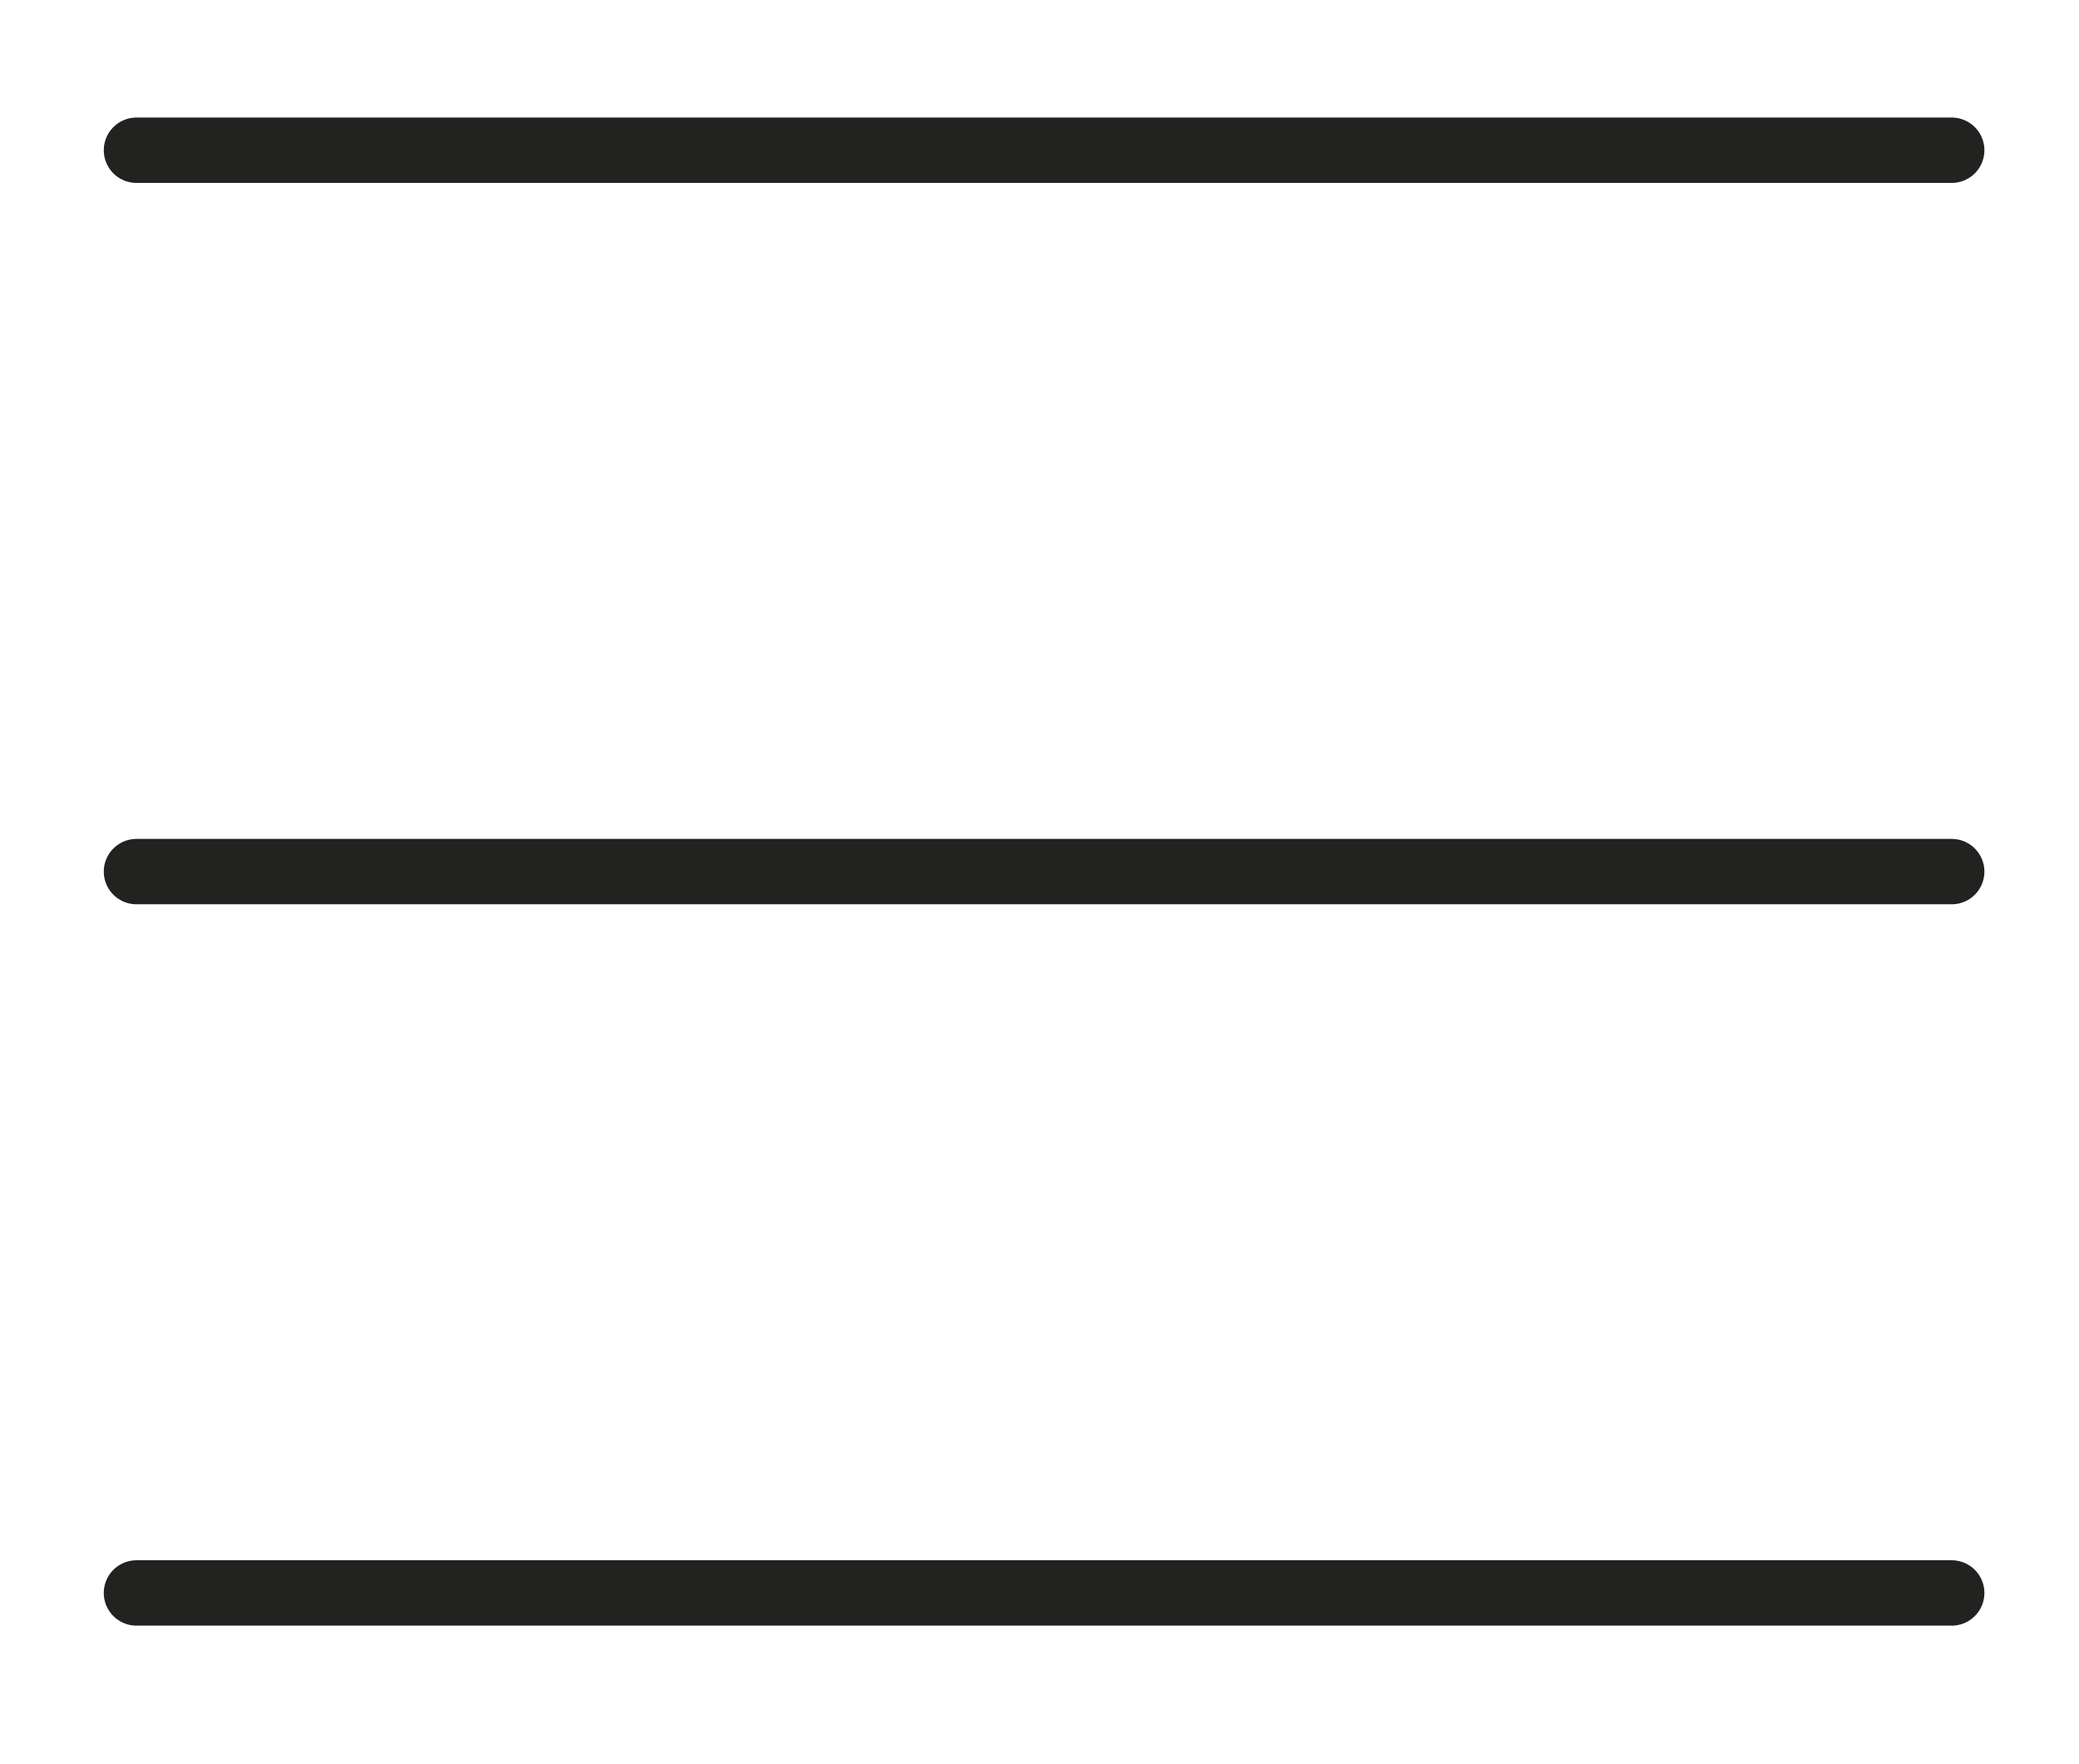
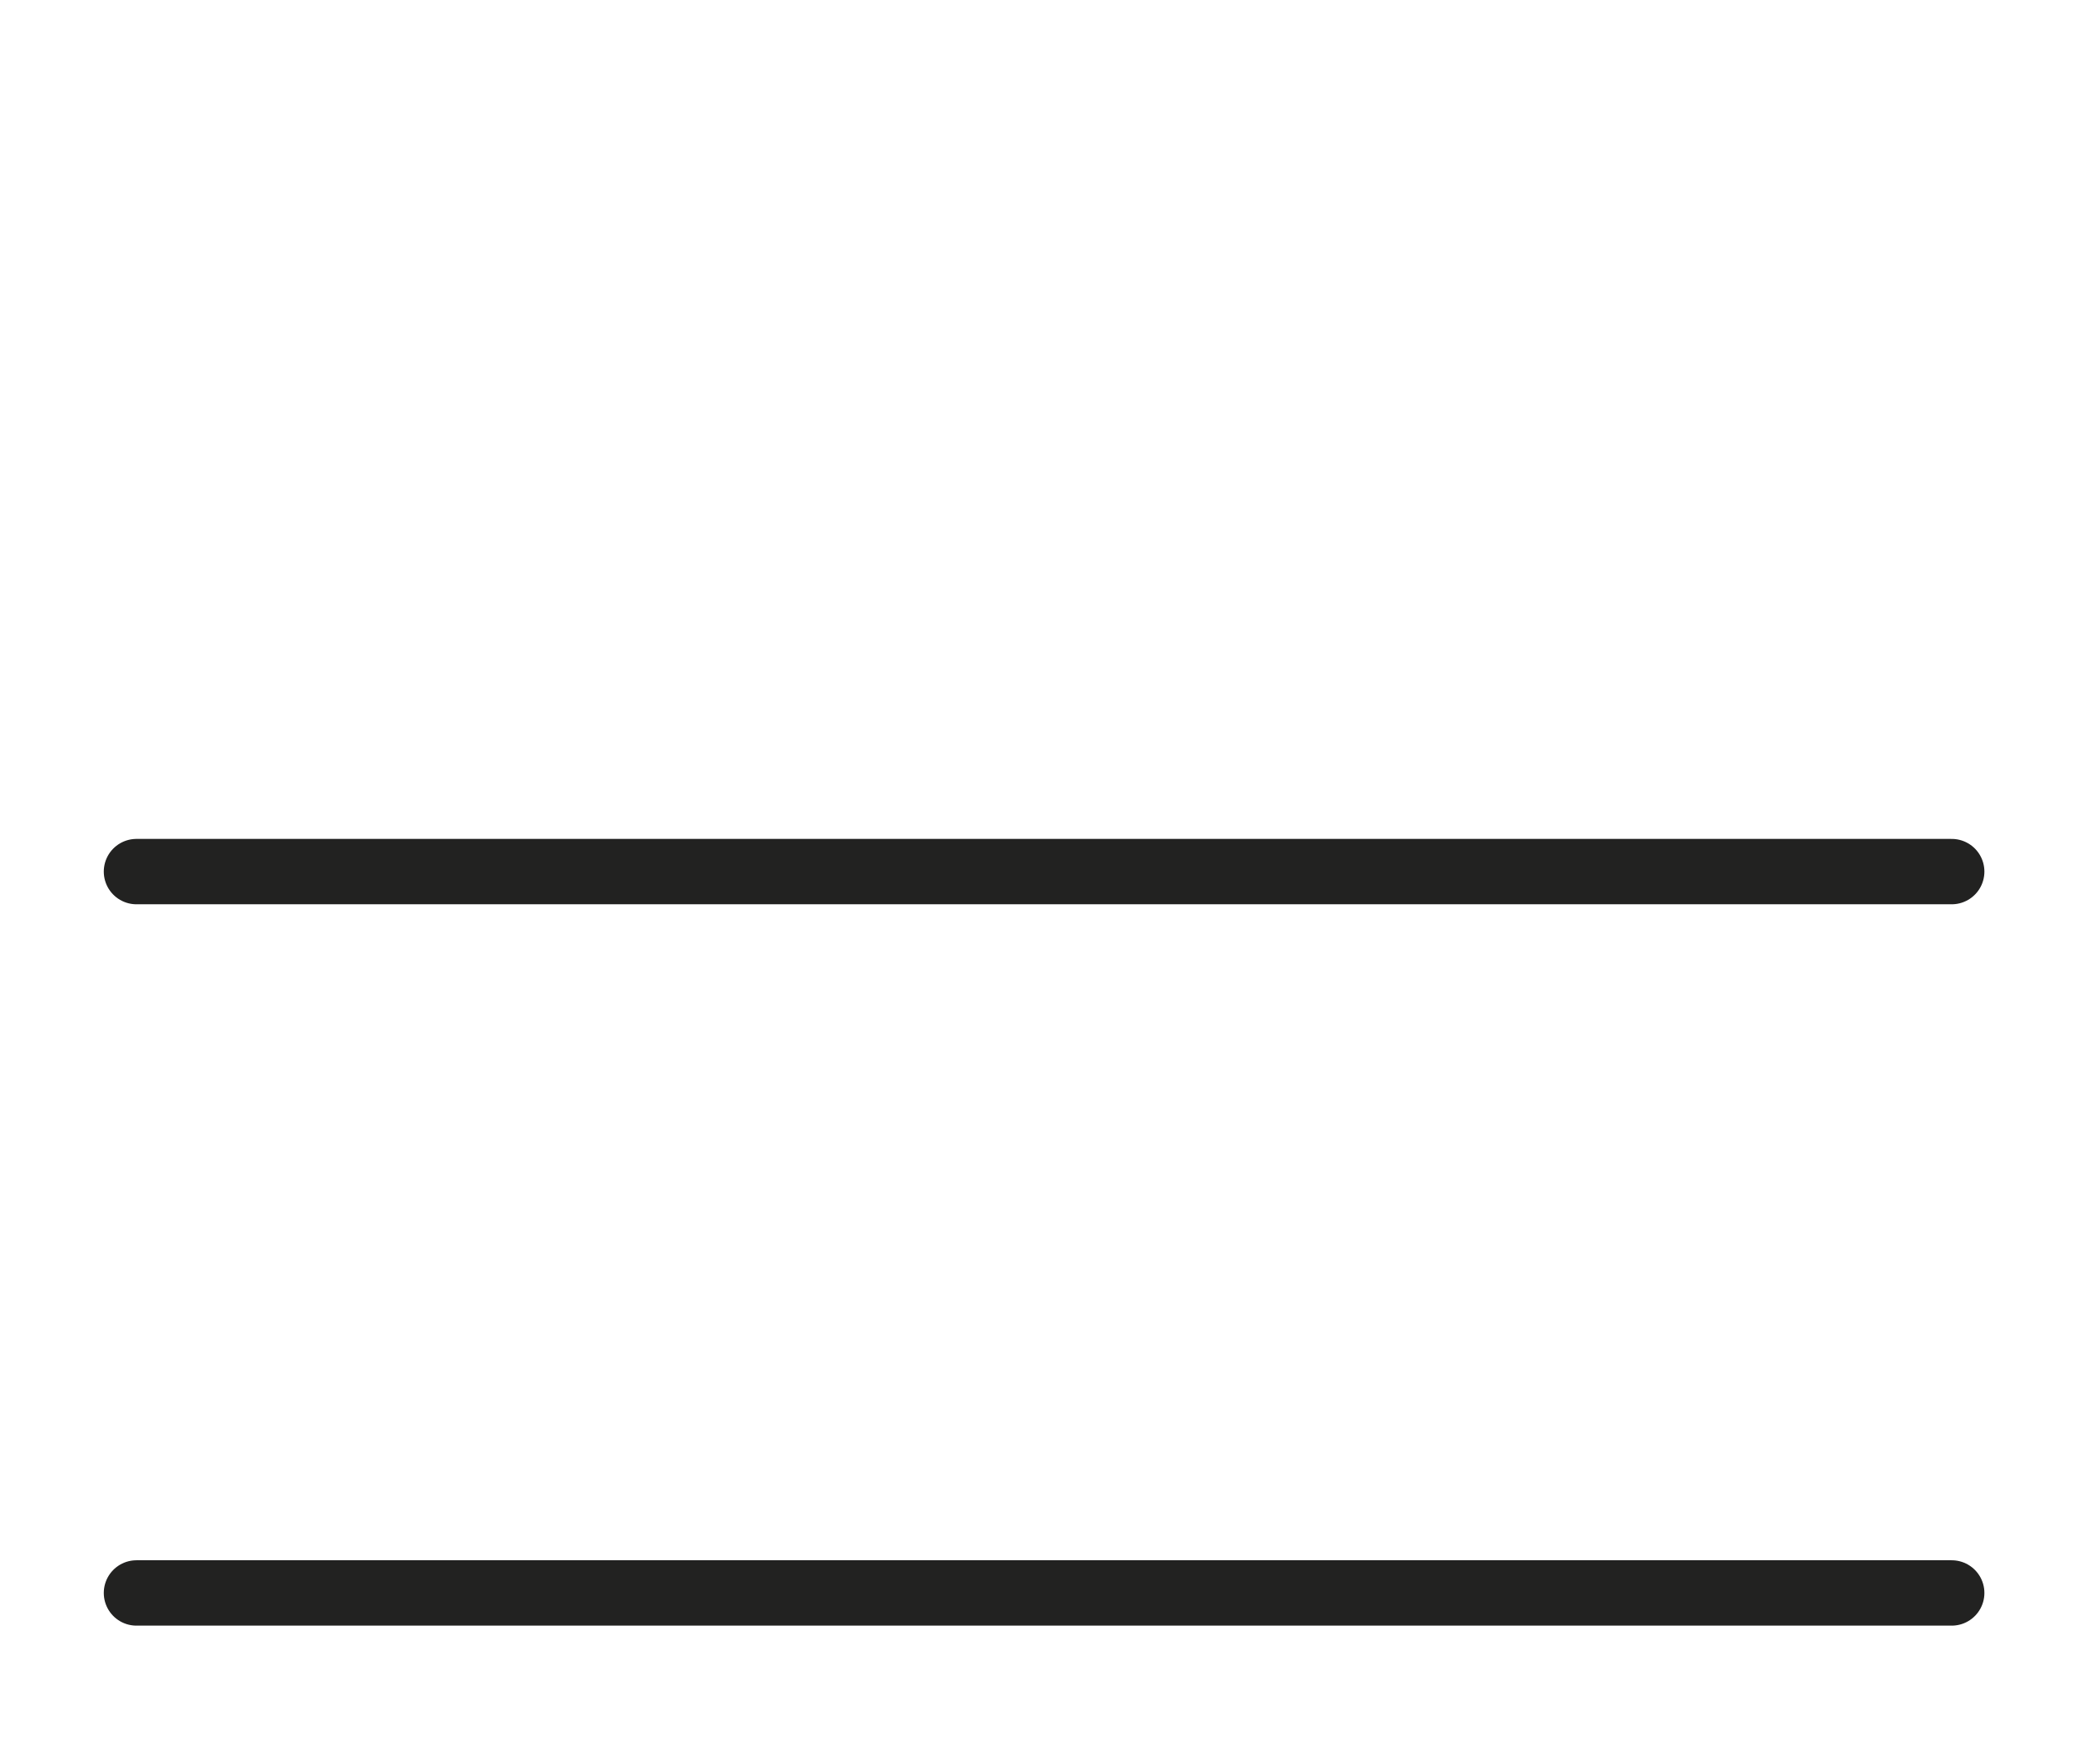
<svg xmlns="http://www.w3.org/2000/svg" viewBox="0 0 18.13 15.38">
  <defs>
    <style>.cls-1{fill:none;stroke:#222221;stroke-linecap:round;stroke-miterlimit:10;stroke-width:0.57px;}</style>
  </defs>
  <g id="Capa_2" data-name="Capa 2">
-     <line class="cls-1" x1="1.19" y1="1.31" x2="17.02" y2="1.31" />
    <line class="cls-1" x1="1.19" y1="7.6" x2="17.02" y2="7.6" />
    <line class="cls-1" x1="1.19" y1="13.89" x2="17.02" y2="13.89" />
  </g>
</svg>